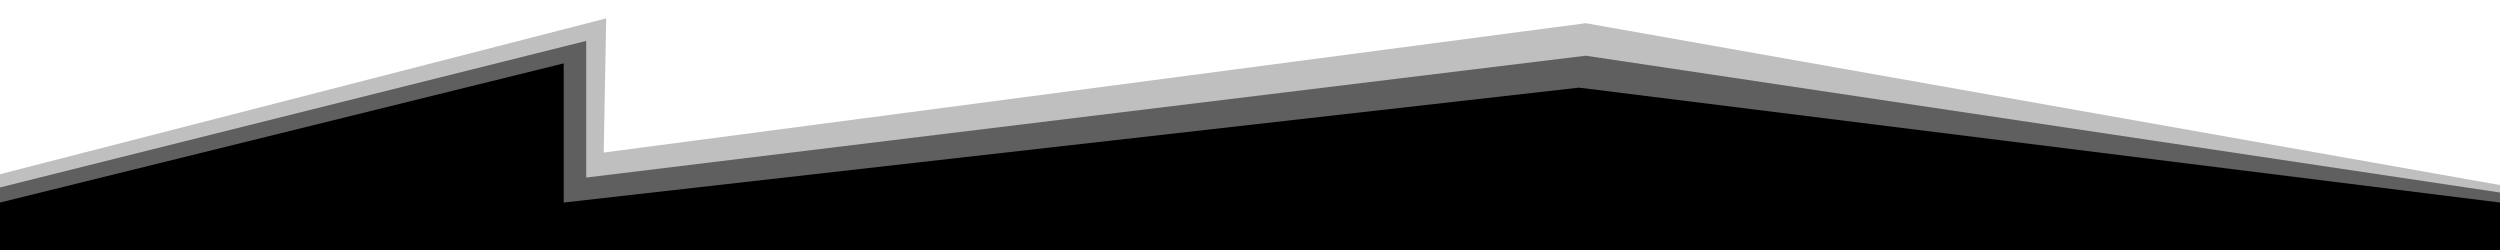
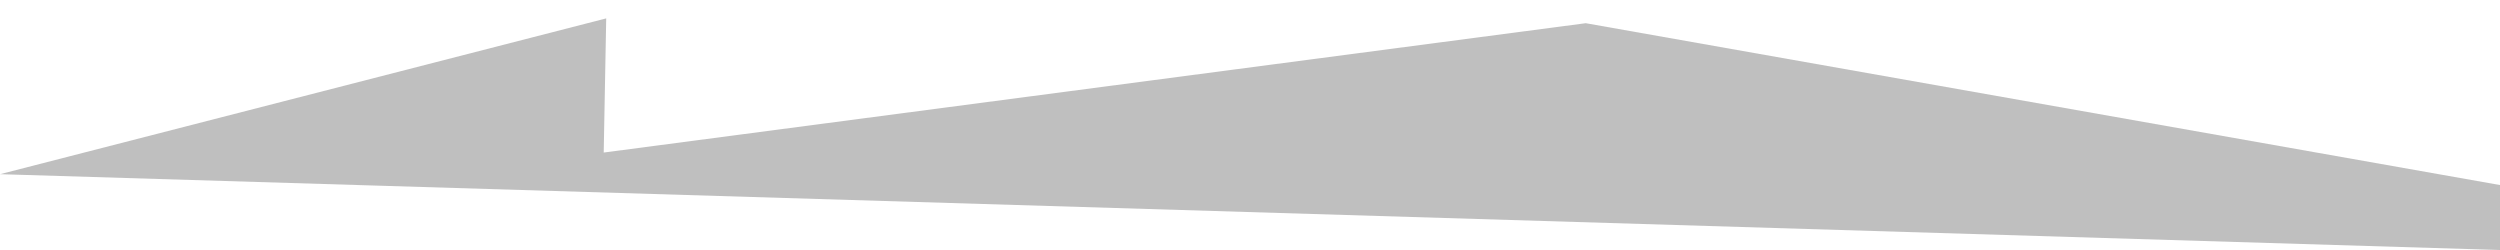
<svg xmlns="http://www.w3.org/2000/svg" class="mesmerize" preserveAspectRatio="none" width="1000" height="100" viewBox="0 0 1000 100">
  <desc>Created with Sketch.</desc>
  <g fill="#000">
-     <path class="svg-white-bg" d="M0 81.016l225.484-55.664v55.664l406.117-45.961 368.398 45.961v18.984h-1000z" />
-     <path class="svg-white-bg" fill-opacity=".5" d="M0 74.973l234.484-58.621v54.664l399.813-48.738 365.703 54.727v22.996h-1000z" />
-     <path class="svg-white-bg" fill-opacity=".25" d="M0 69.676l242.484-62.324-1 53.664 392.813-51.738 365.703 64.738v25.984h-1000z" />
+     <path class="svg-white-bg" fill-opacity=".25" d="M0 69.676l242.484-62.324-1 53.664 392.813-51.738 365.703 64.738v25.984z" />
  </g>
</svg>